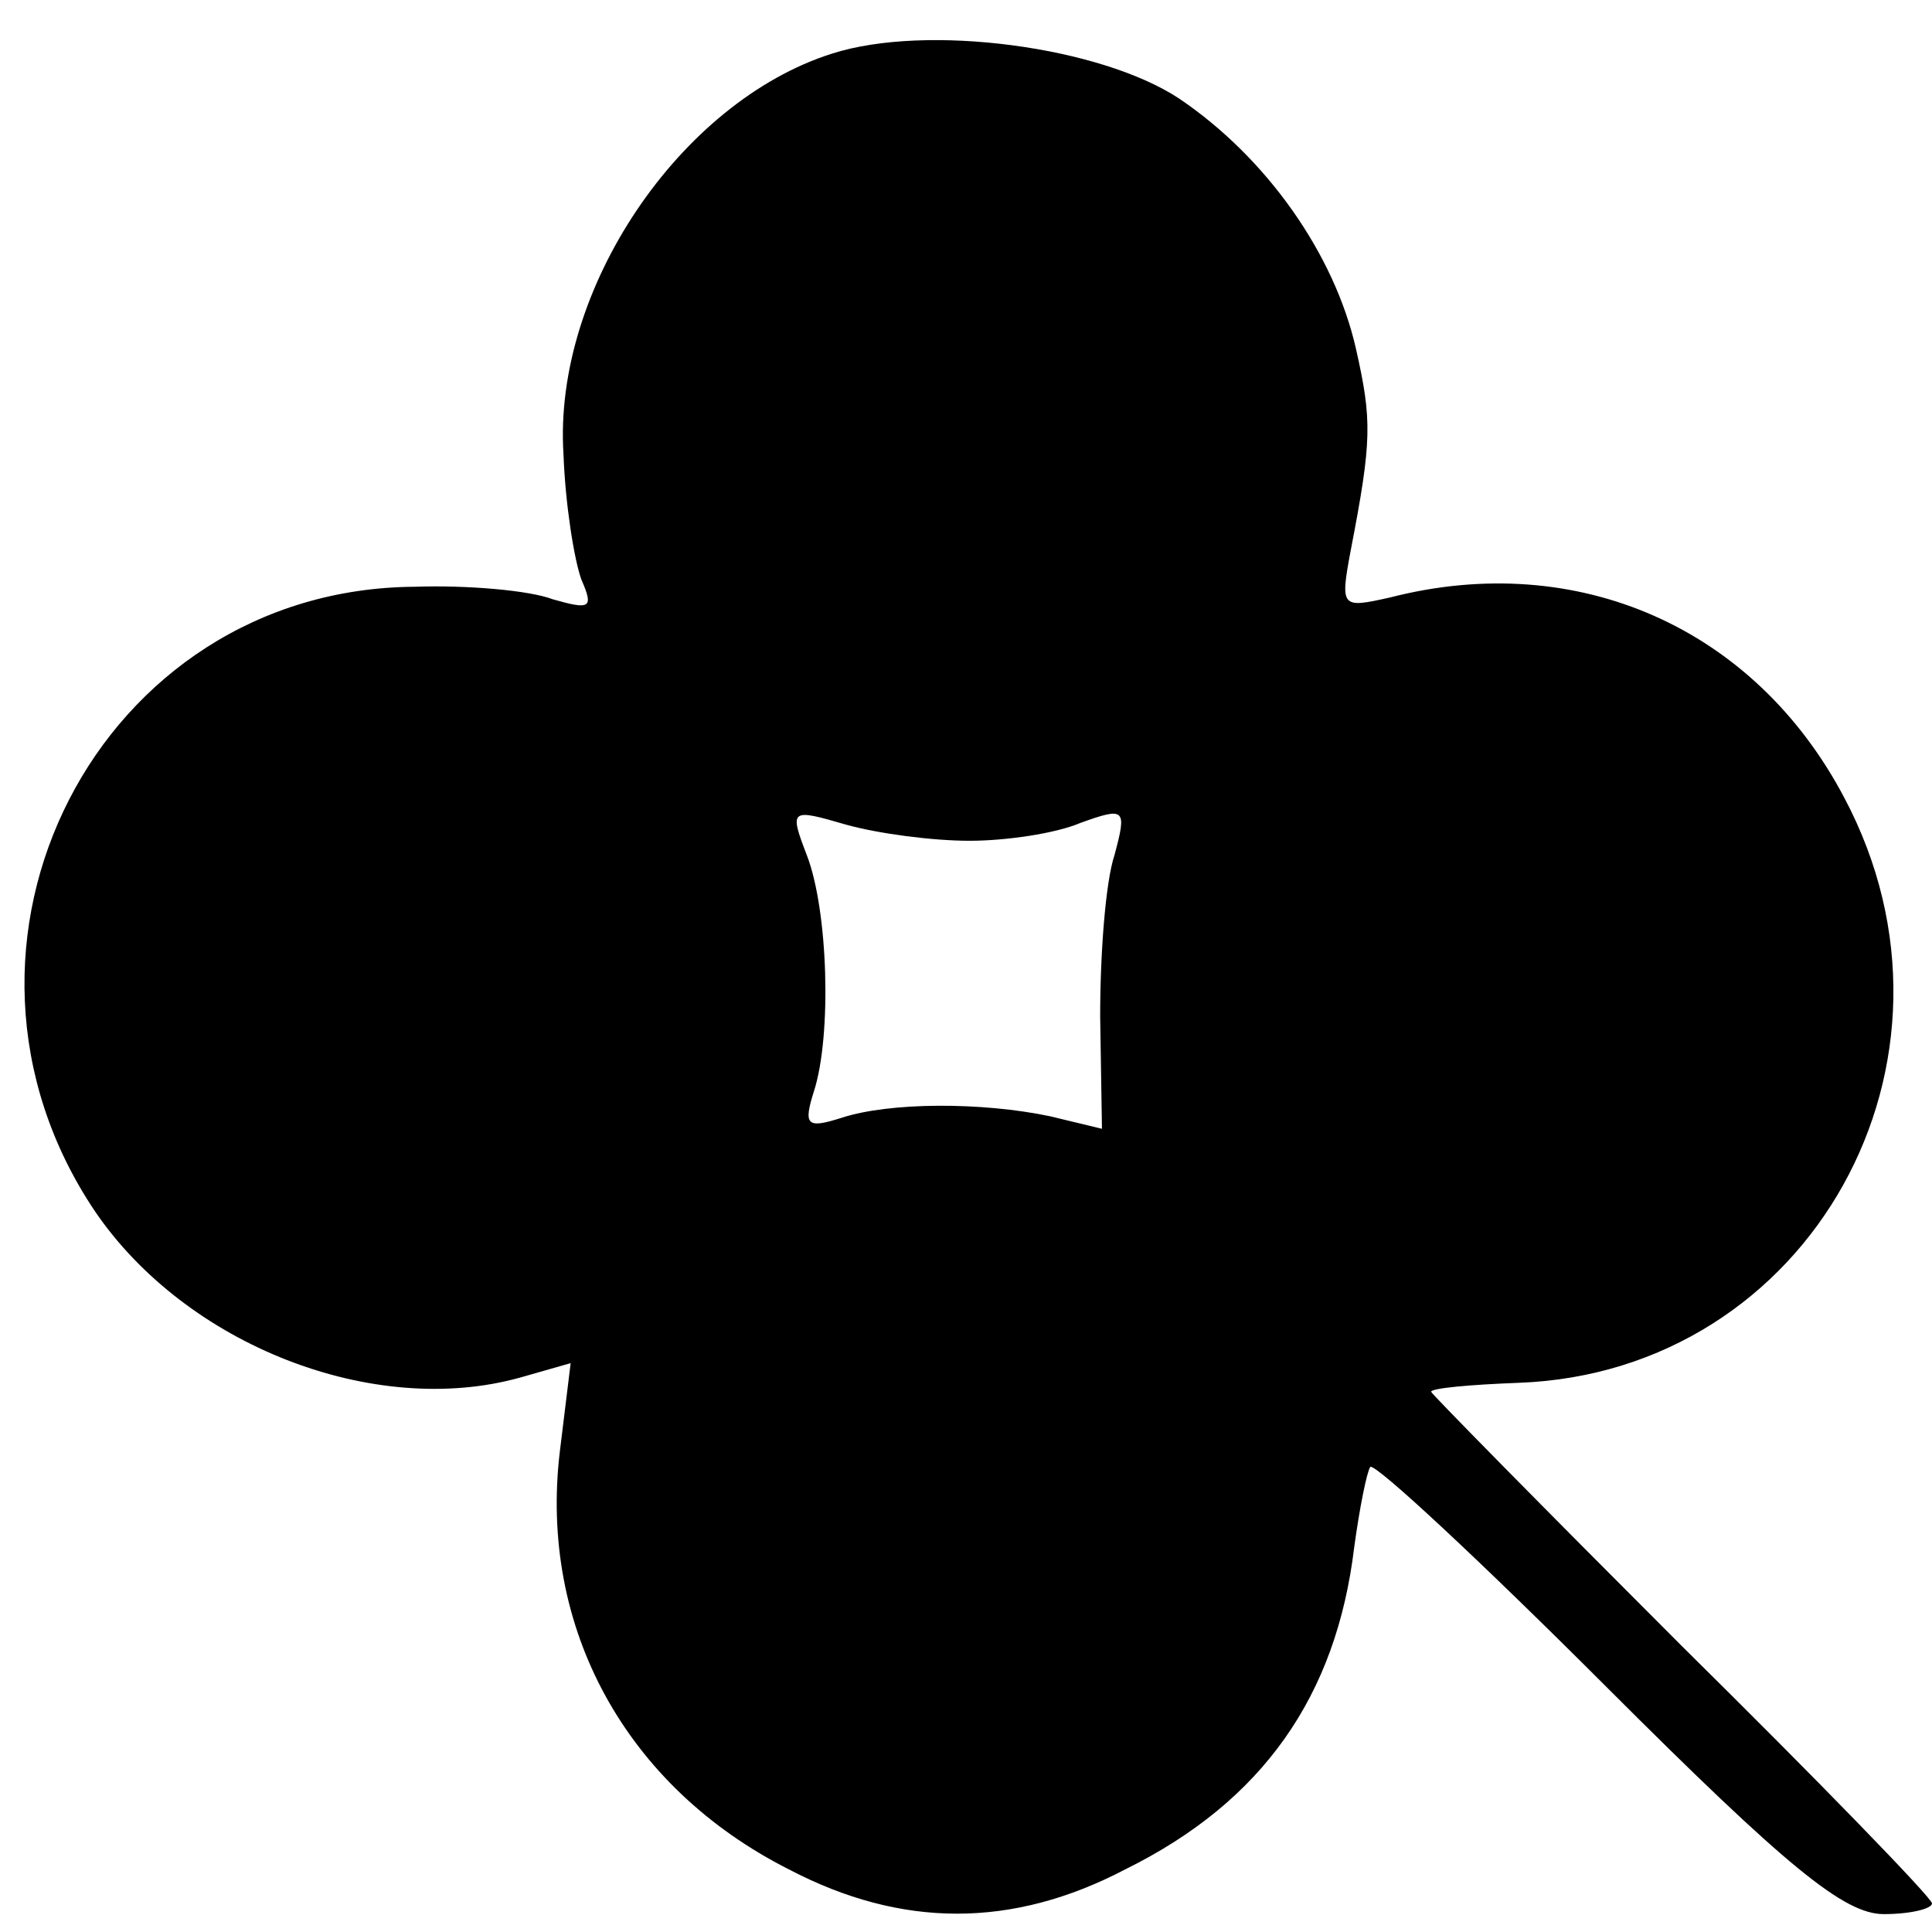
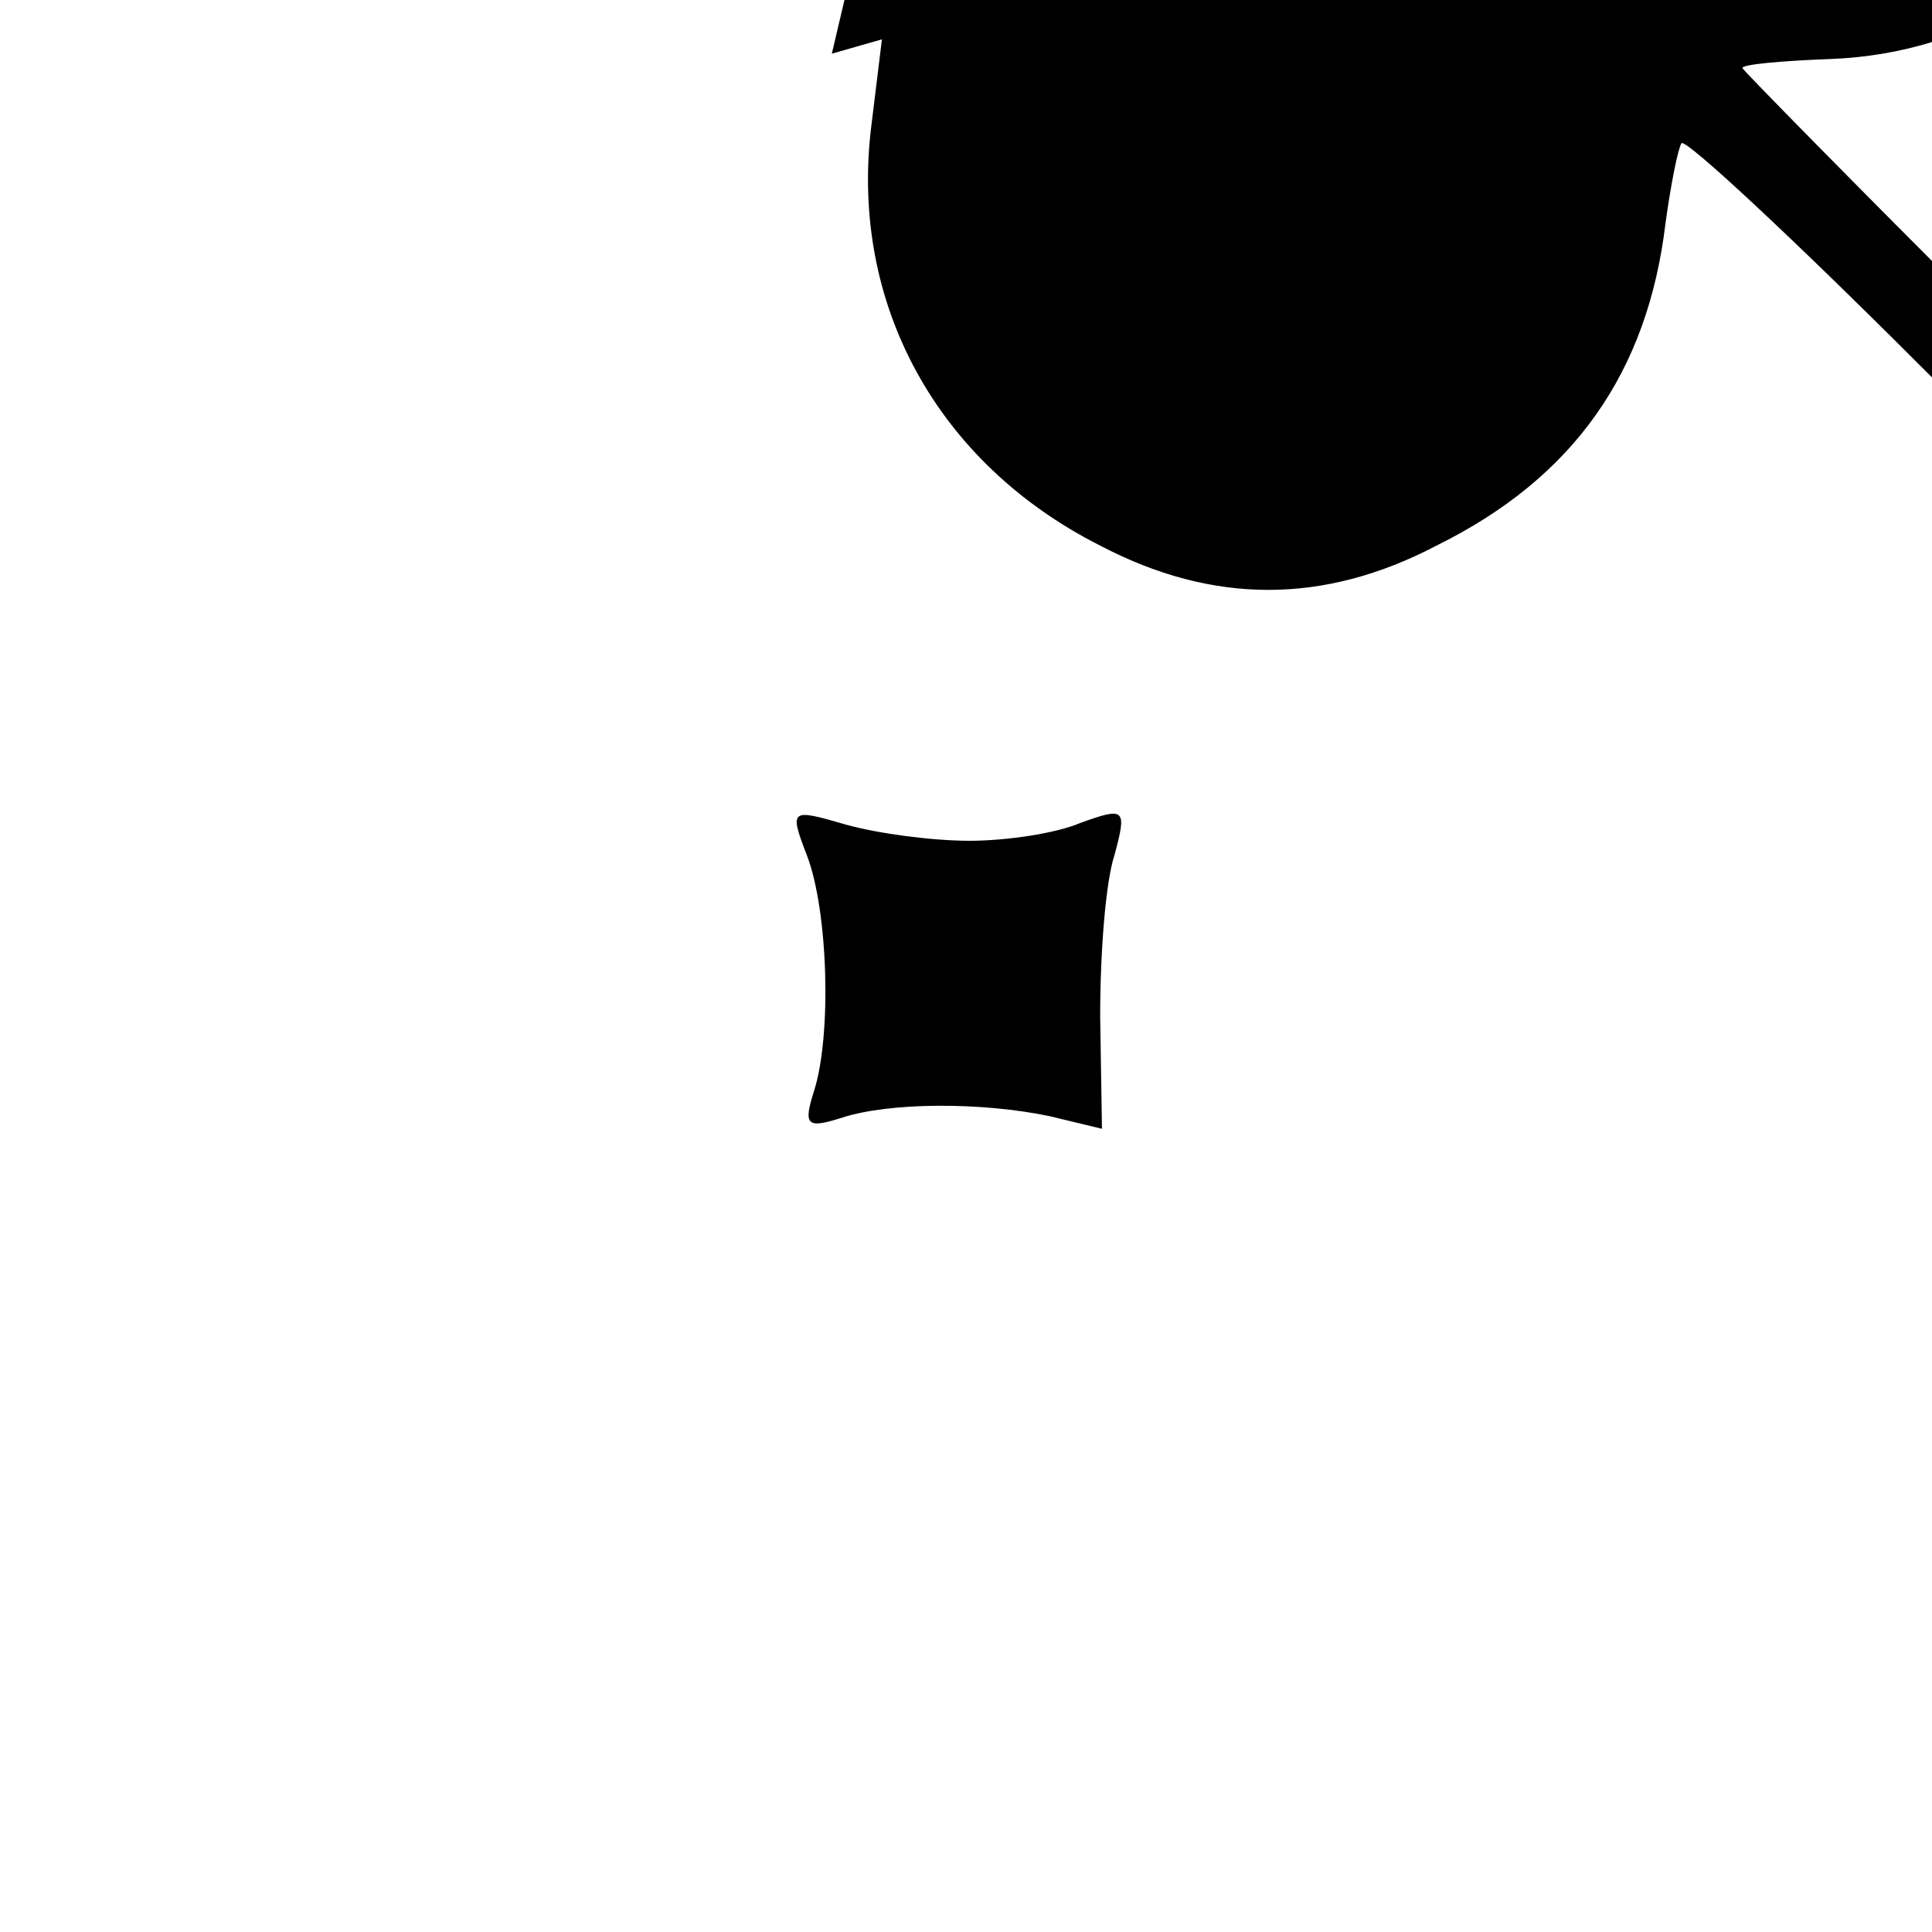
<svg xmlns="http://www.w3.org/2000/svg" version="1.0" width="108pt" height="108pt" viewBox="0 0 108 108" preserveAspectRatio="xMidYMid meet">
  <g transform="translate(0,108) scale(0.1,-0.1)" fill="#000000" stroke="none">
-     <path d="M465 1050 c-85 -27 -156 -132 -150 -224 1 -28 6 -59 10 -70 7 -16 5 -17 -16 -11 -13 5 -48 8 -77 7 -177 -1 -279 -200 -179 -349 51 -75 156 -116 238 -93 l28 8 -6 -49 c-12 -99 37 -188 128 -234 63 -33 125 -33 188 0 77 38 118 97 128 180 3 22 7 42 9 45 3 2 62 -53 132 -123 101 -101 133 -127 155 -127 15 0 27 3 27 6 0 3 -63 68 -140 144 -77 77 -140 141 -140 142 0 2 22 4 49 5 163 6 260 180 182 327 -50 95 -149 139 -254 112 -27 -6 -28 -6 -22 26 12 62 12 73 3 113 -12 53 -50 107 -99 140 -44 29 -141 42 -194 25z m77 -440 c20 0 48 4 62 10 25 9 26 8 19 -18 -5 -15 -8 -55 -8 -90 l1 -63 -29 7 c-38 8 -90 8 -117 -1 -19 -6 -21 -4 -15 15 10 31 8 101 -4 132 -10 26 -9 26 22 17 18 -5 48 -9 69 -9z" />
+     <path d="M465 1050 l28 8 -6 -49 c-12 -99 37 -188 128 -234 63 -33 125 -33 188 0 77 38 118 97 128 180 3 22 7 42 9 45 3 2 62 -53 132 -123 101 -101 133 -127 155 -127 15 0 27 3 27 6 0 3 -63 68 -140 144 -77 77 -140 141 -140 142 0 2 22 4 49 5 163 6 260 180 182 327 -50 95 -149 139 -254 112 -27 -6 -28 -6 -22 26 12 62 12 73 3 113 -12 53 -50 107 -99 140 -44 29 -141 42 -194 25z m77 -440 c20 0 48 4 62 10 25 9 26 8 19 -18 -5 -15 -8 -55 -8 -90 l1 -63 -29 7 c-38 8 -90 8 -117 -1 -19 -6 -21 -4 -15 15 10 31 8 101 -4 132 -10 26 -9 26 22 17 18 -5 48 -9 69 -9z" />
  </g>
</svg>